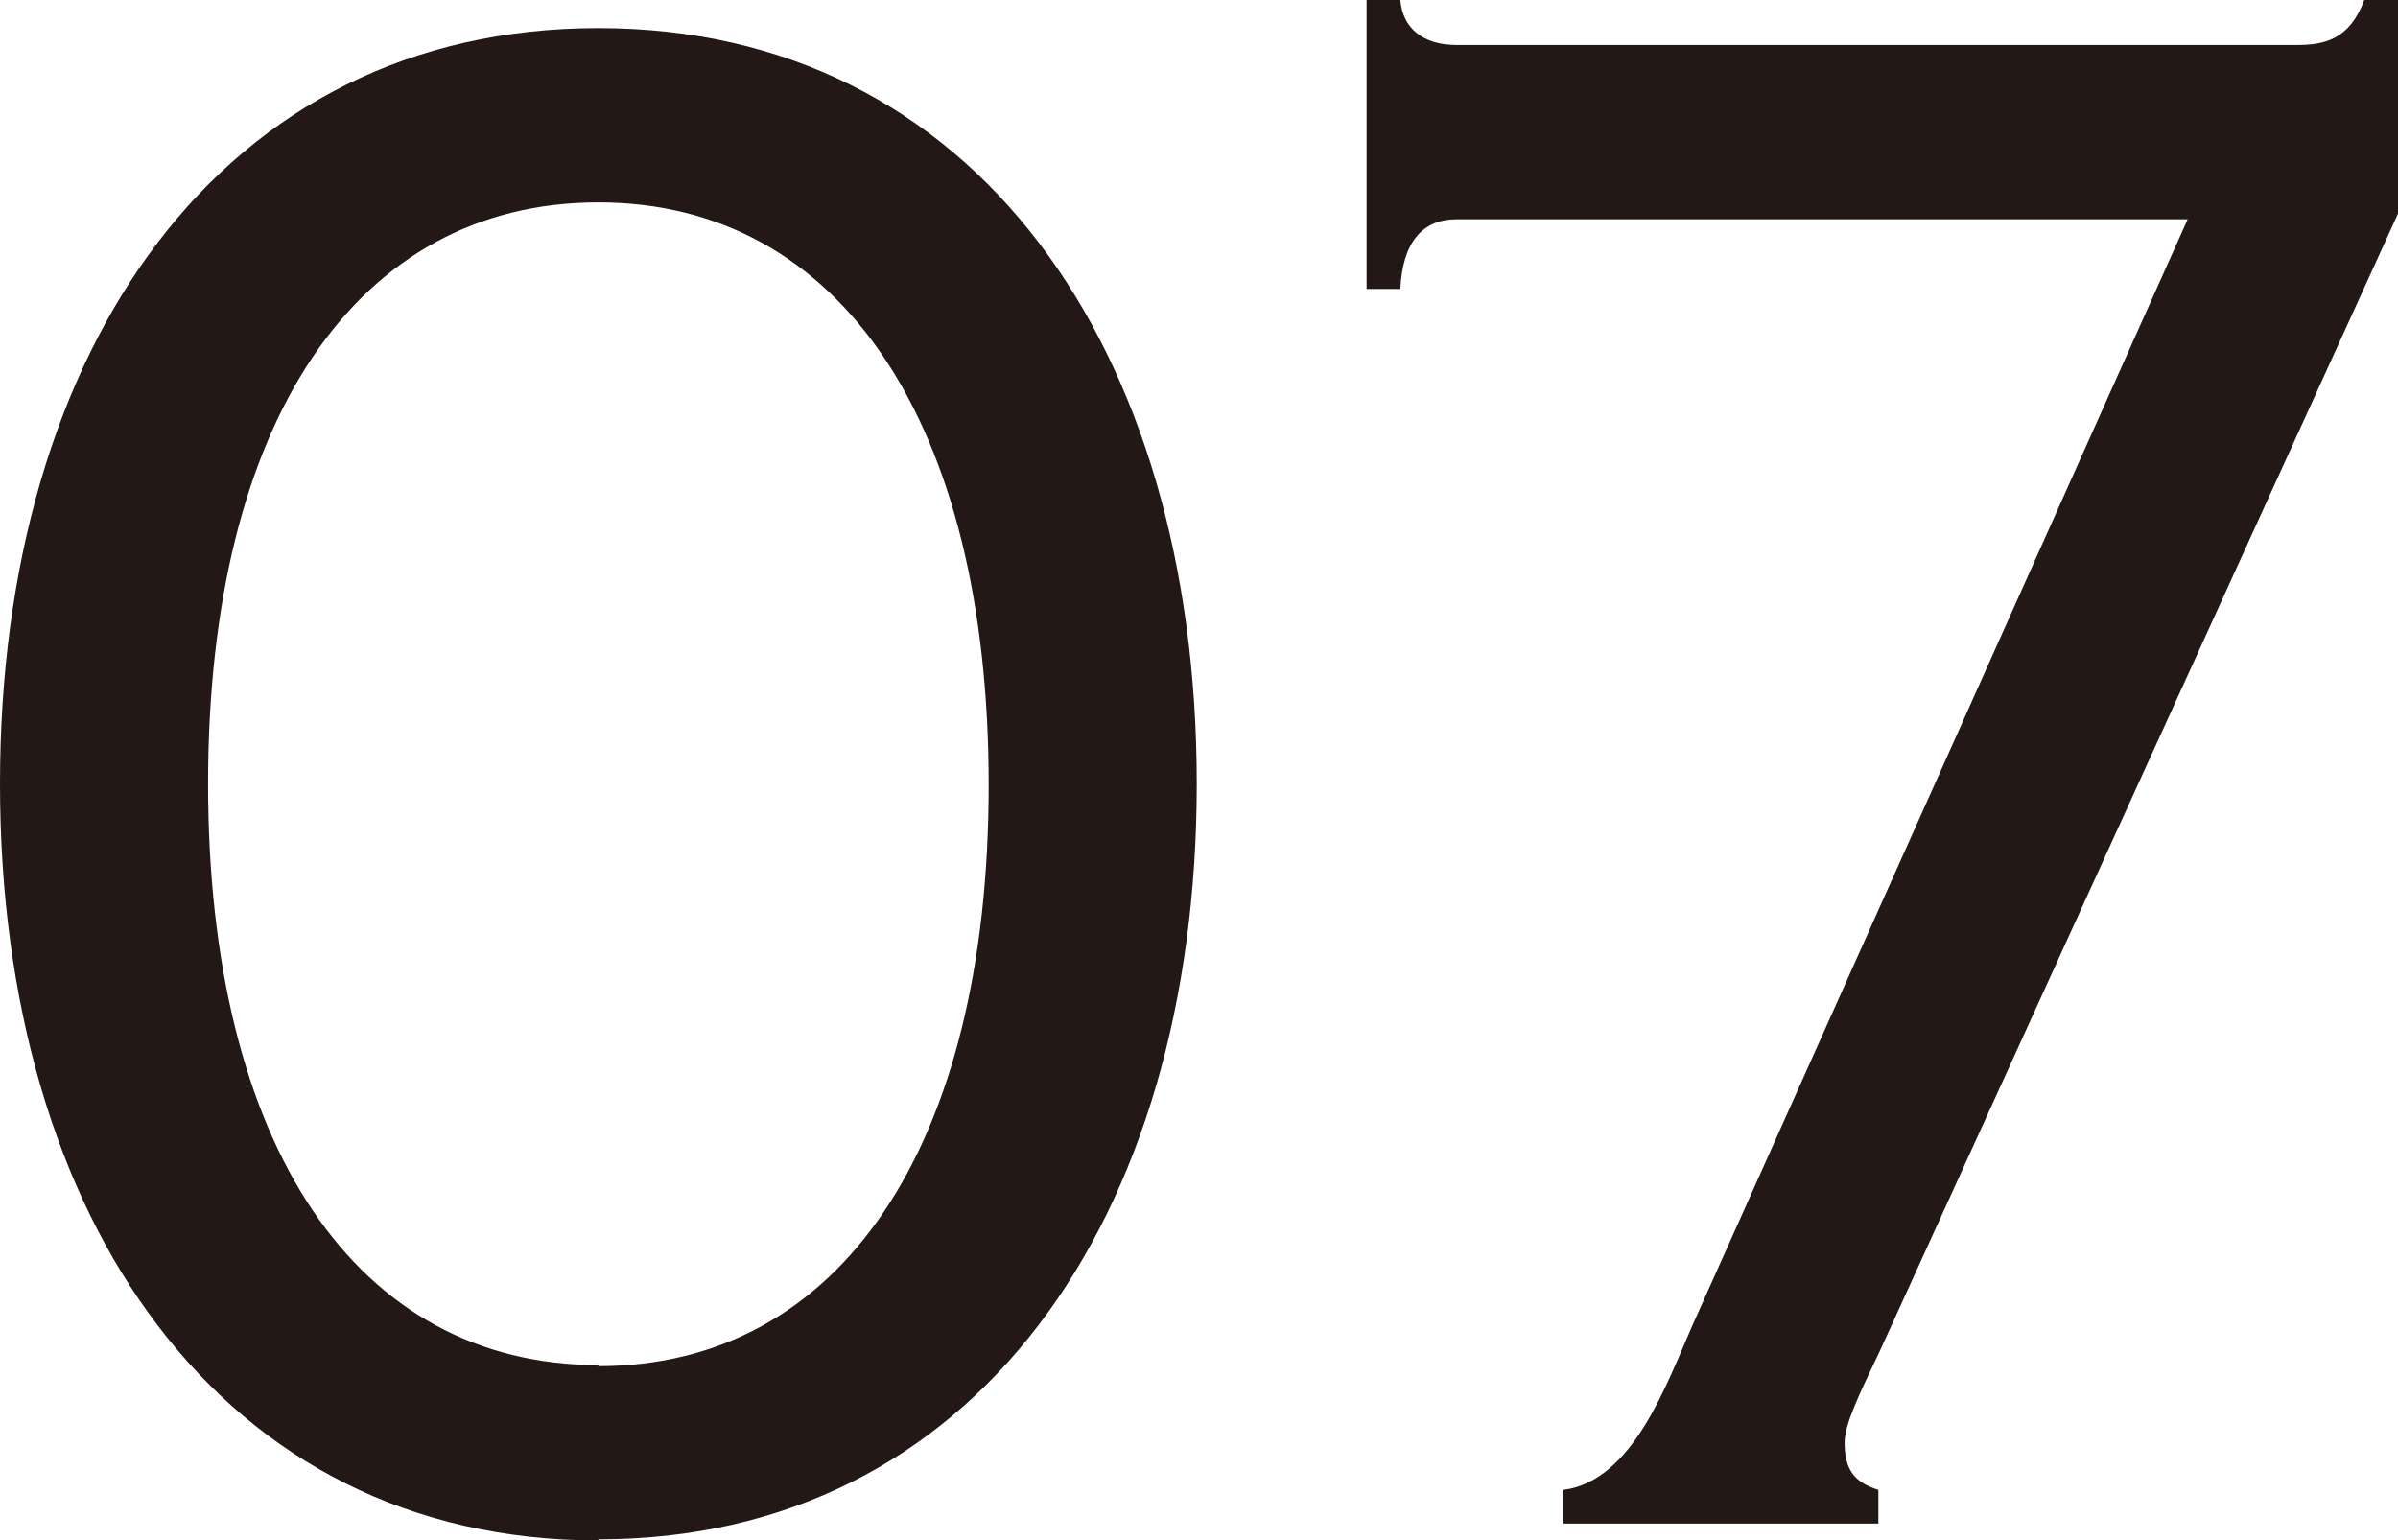
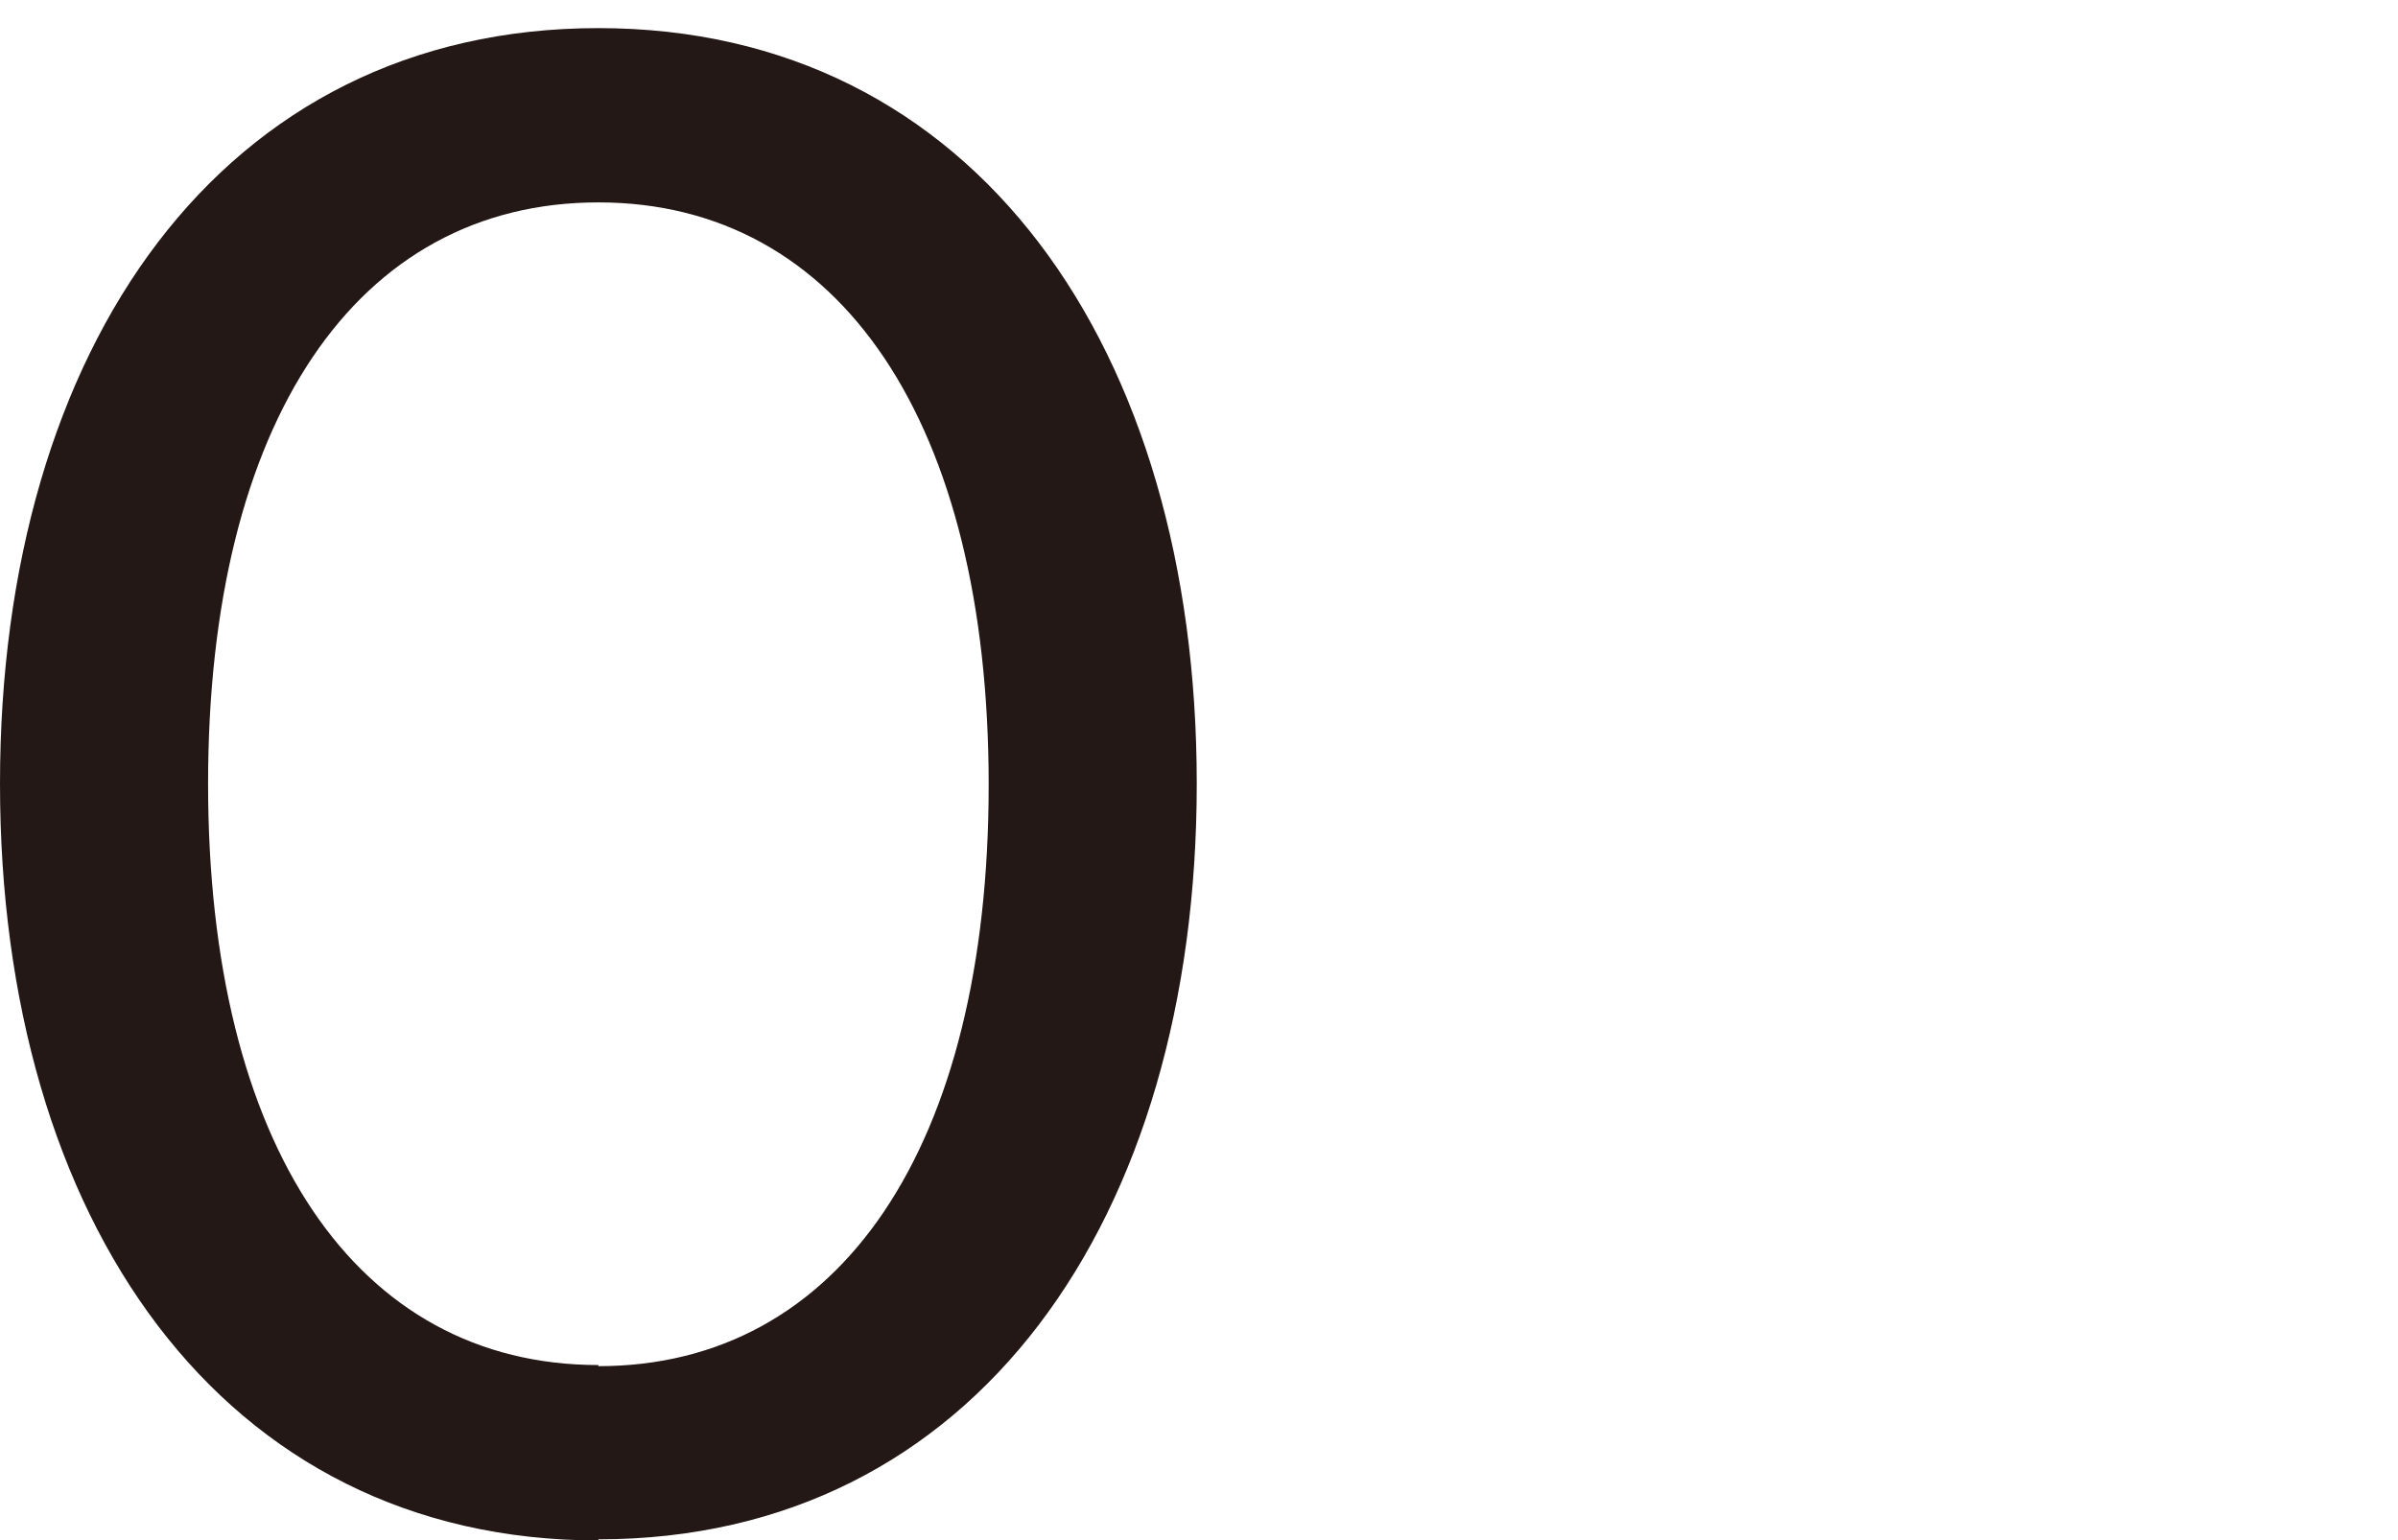
<svg xmlns="http://www.w3.org/2000/svg" id="_レイヤー_2" data-name="レイヤー 2" viewBox="0 0 21.32 13.7">
  <defs>
    <style>
      .cls-1 {
        fill: #231815;
      }
    </style>
  </defs>
  <g id="_レイヤー_1-2" data-name="レイヤー 1">
    <g>
-       <path class="cls-1" d="M5.32,13.7C1.97,13.7,0,10.85,0,6.97S1.97.25,5.32.25s5.32,2.85,5.32,6.72-1.97,6.72-5.32,6.72ZM5.32,12.15c2.15,0,3.47-1.95,3.47-5.17S7.47,1.8,5.32,1.8,1.85,3.75,1.85,6.97s1.32,5.17,3.47,5.17Z" />
-       <path class="cls-1" d="M21.32,1.9l-4.6,10.1c-.2.42-.32.67-.32.83,0,.22.07.35.3.42v.3h-2.8v-.3c.62-.08.92-.95,1.15-1.47L19.45,1.95h-6.5c-.3,0-.48.2-.5.62h-.3V0h.3c.02.25.2.4.5.4h7.47c.25,0,.47-.05.6-.4h.3v1.9Z" />
+       <path class="cls-1" d="M5.32,13.7C1.97,13.7,0,10.85,0,6.97S1.97.25,5.32.25s5.32,2.85,5.32,6.72-1.97,6.72-5.32,6.72M5.32,12.15c2.15,0,3.47-1.95,3.47-5.17S7.47,1.8,5.32,1.8,1.85,3.75,1.85,6.97s1.32,5.17,3.47,5.17Z" />
    </g>
  </g>
</svg>